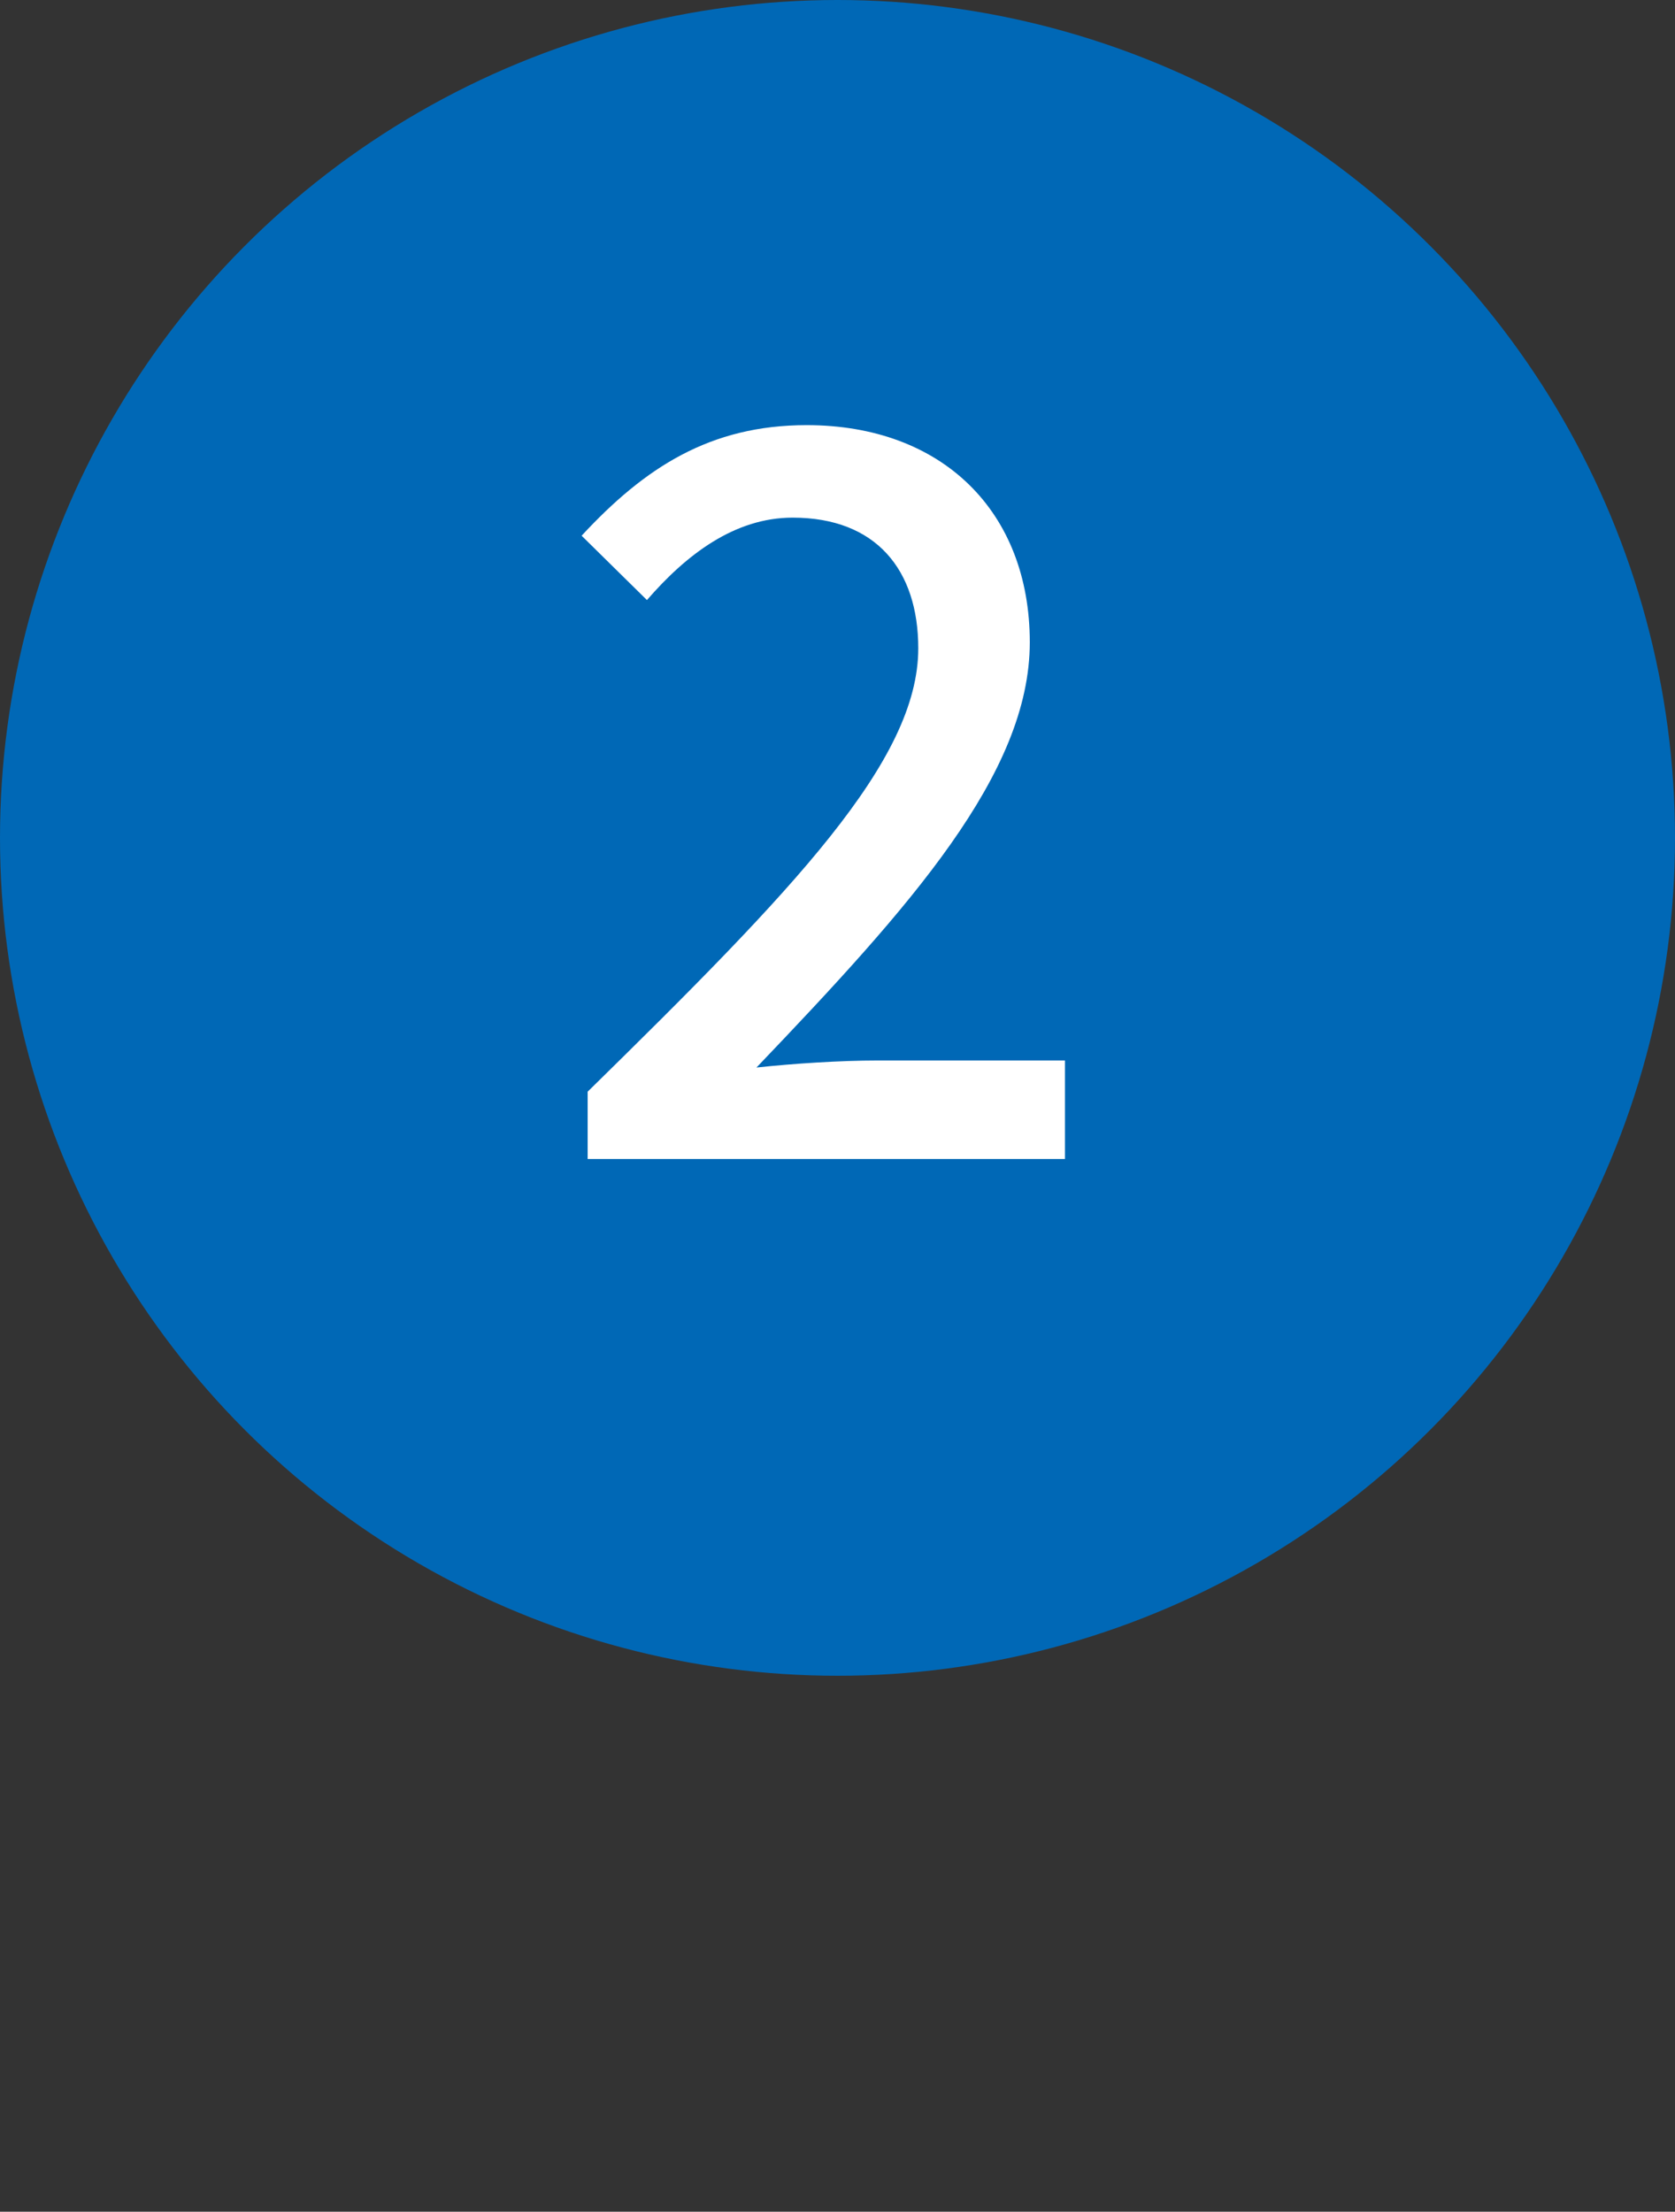
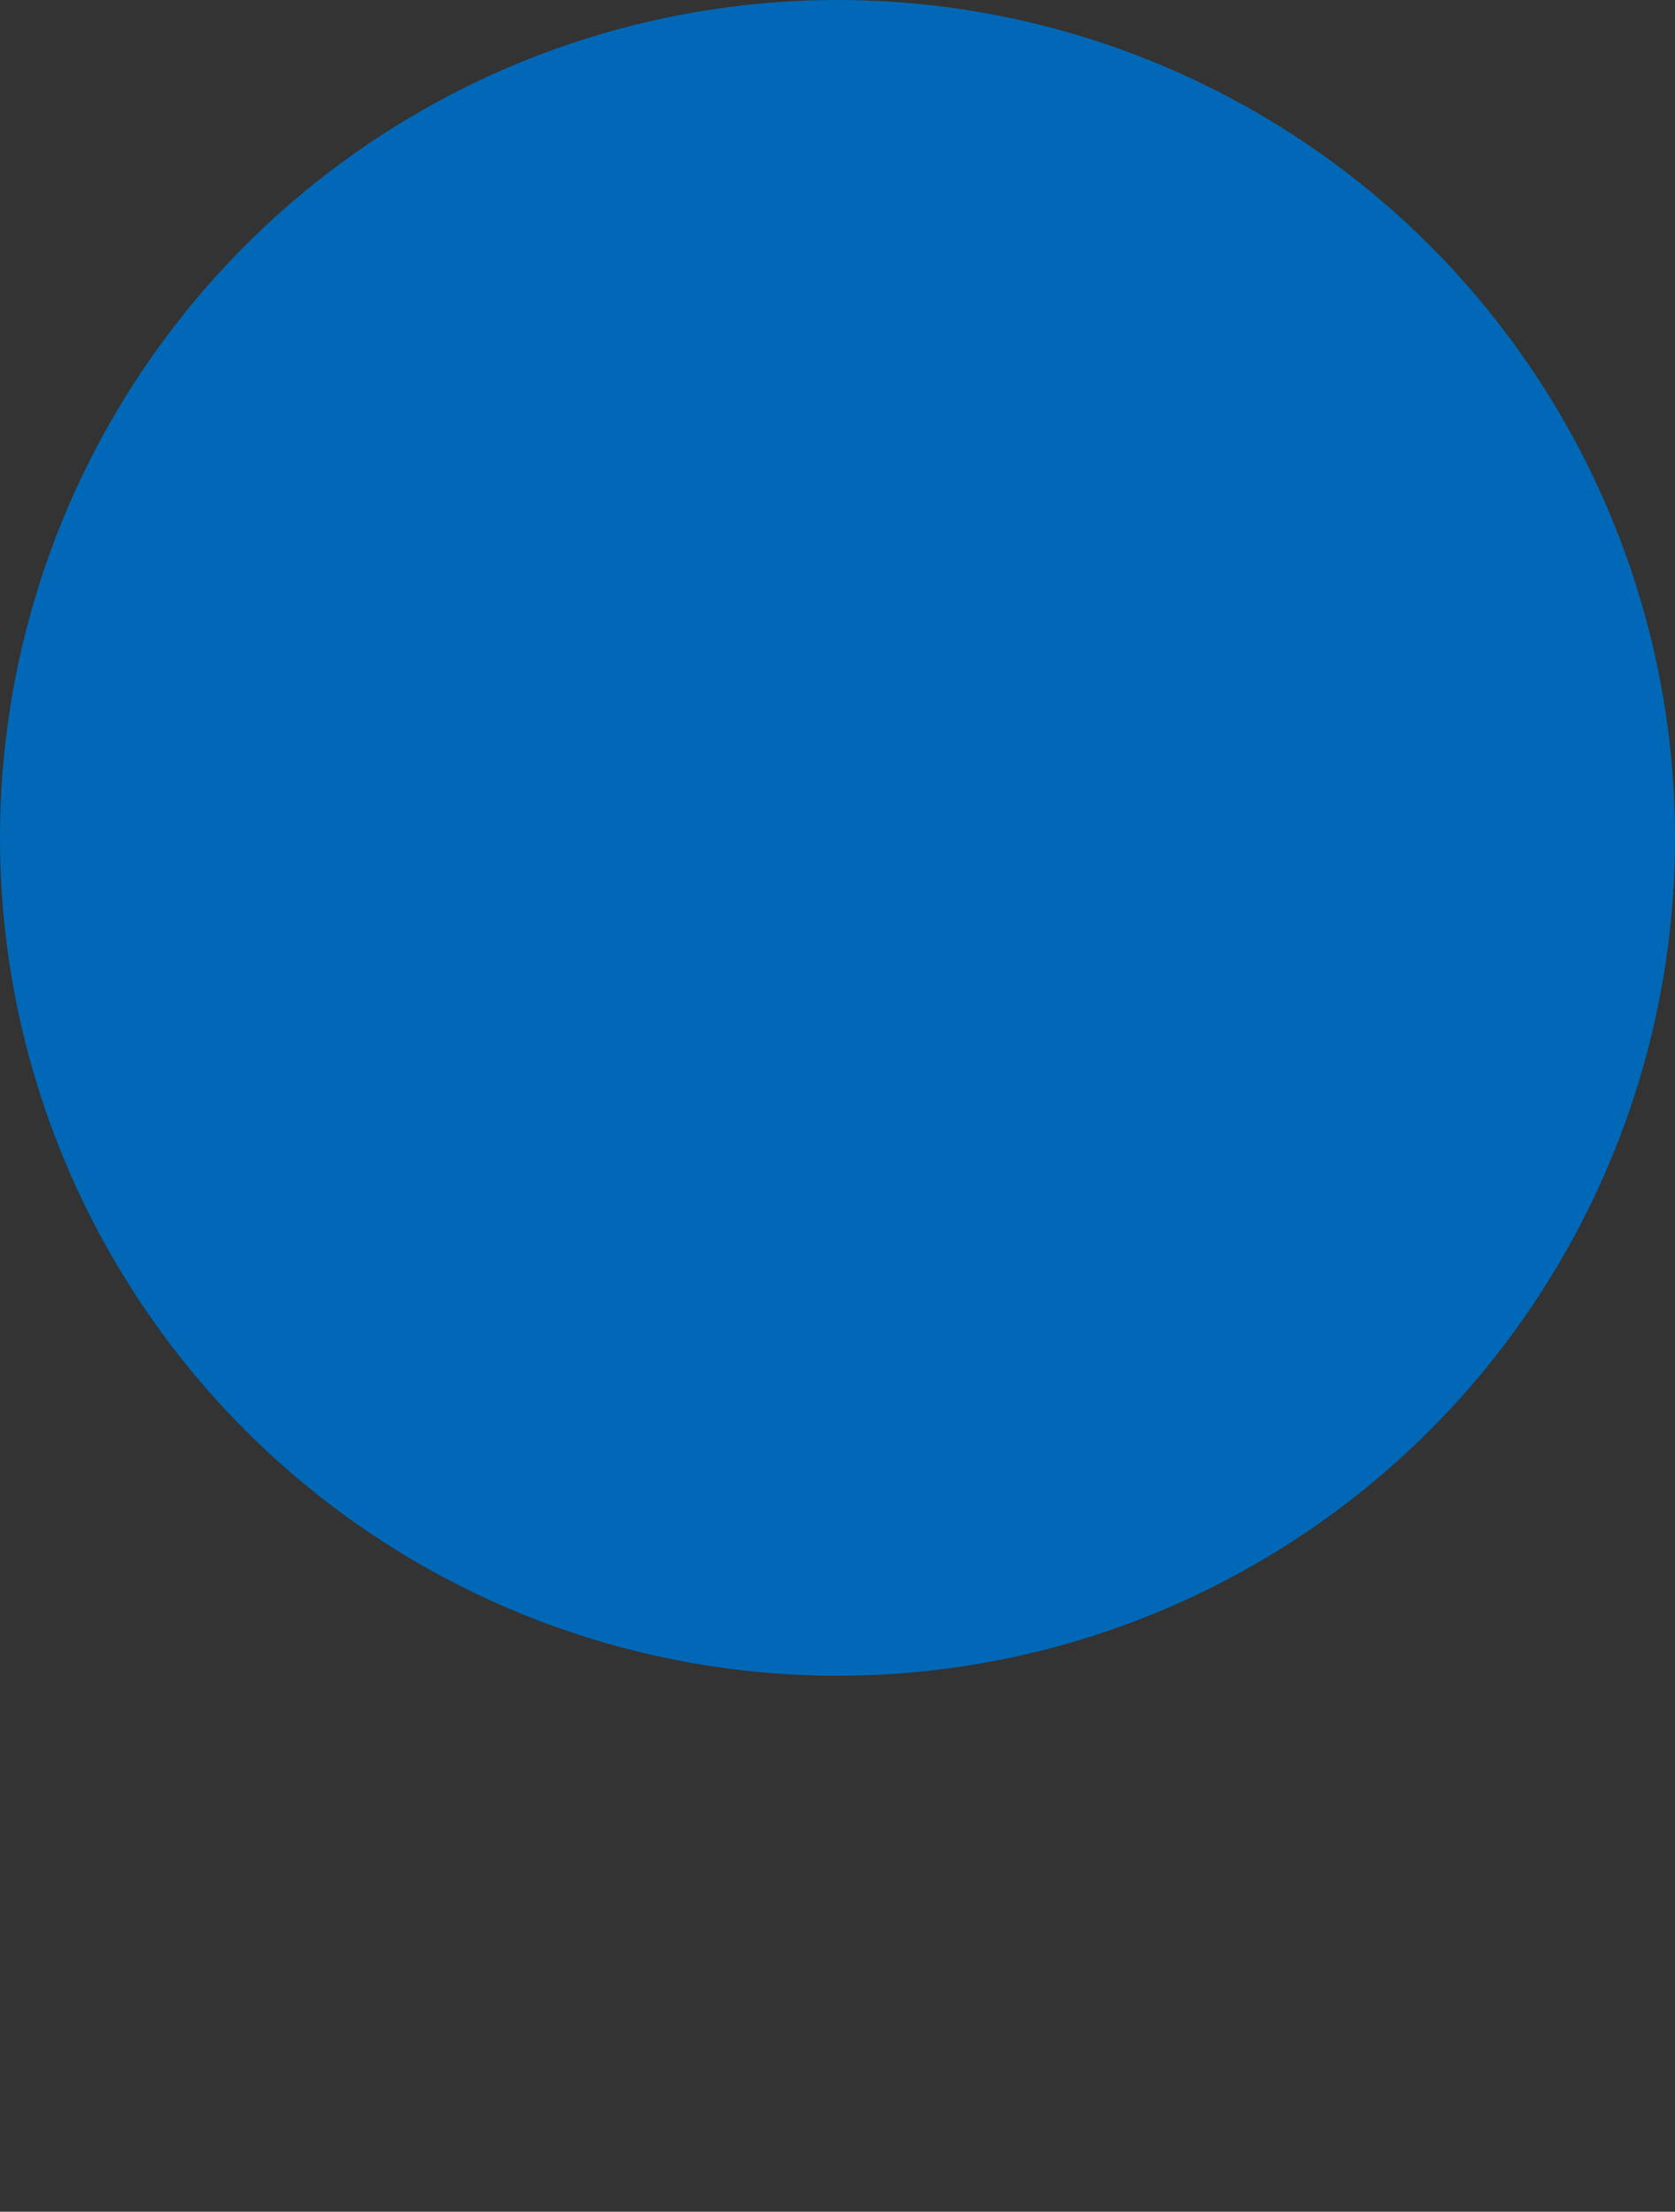
<svg xmlns="http://www.w3.org/2000/svg" id="_レイヤー_2" data-name="レイヤー_2" viewBox="0 0 60 79.191">
  <rect x="0" y="0" width="60" height="79.191" fill="#333333" stroke="none" />
  <defs>
    <style>
      .cls-1 {
        fill: #fff;
      }

      .cls-2 {
        fill: #0068b6;
      }
    </style>
  </defs>
  <g id="_レイヤー_2-2" data-name="レイヤー_2">
    <g>
      <circle class="cls-2" cx="30" cy="30" r="30" />
-       <path class="cls-1" d="M21.051,39.087c7.379-7.234,11.842-11.842,11.842-15.874,0-2.808-1.512-4.679-4.5-4.679-2.087,0-3.815,1.332-5.219,2.951l-2.34-2.304c2.268-2.447,4.607-3.959,8.063-3.959,4.859,0,7.991,3.096,7.991,7.774,0,4.716-4.284,9.467-9.791,15.227,1.332-.145,3.024-.252,4.32-.252h6.731v3.527h-17.098v-2.412Z" />
    </g>
  </g>
</svg>